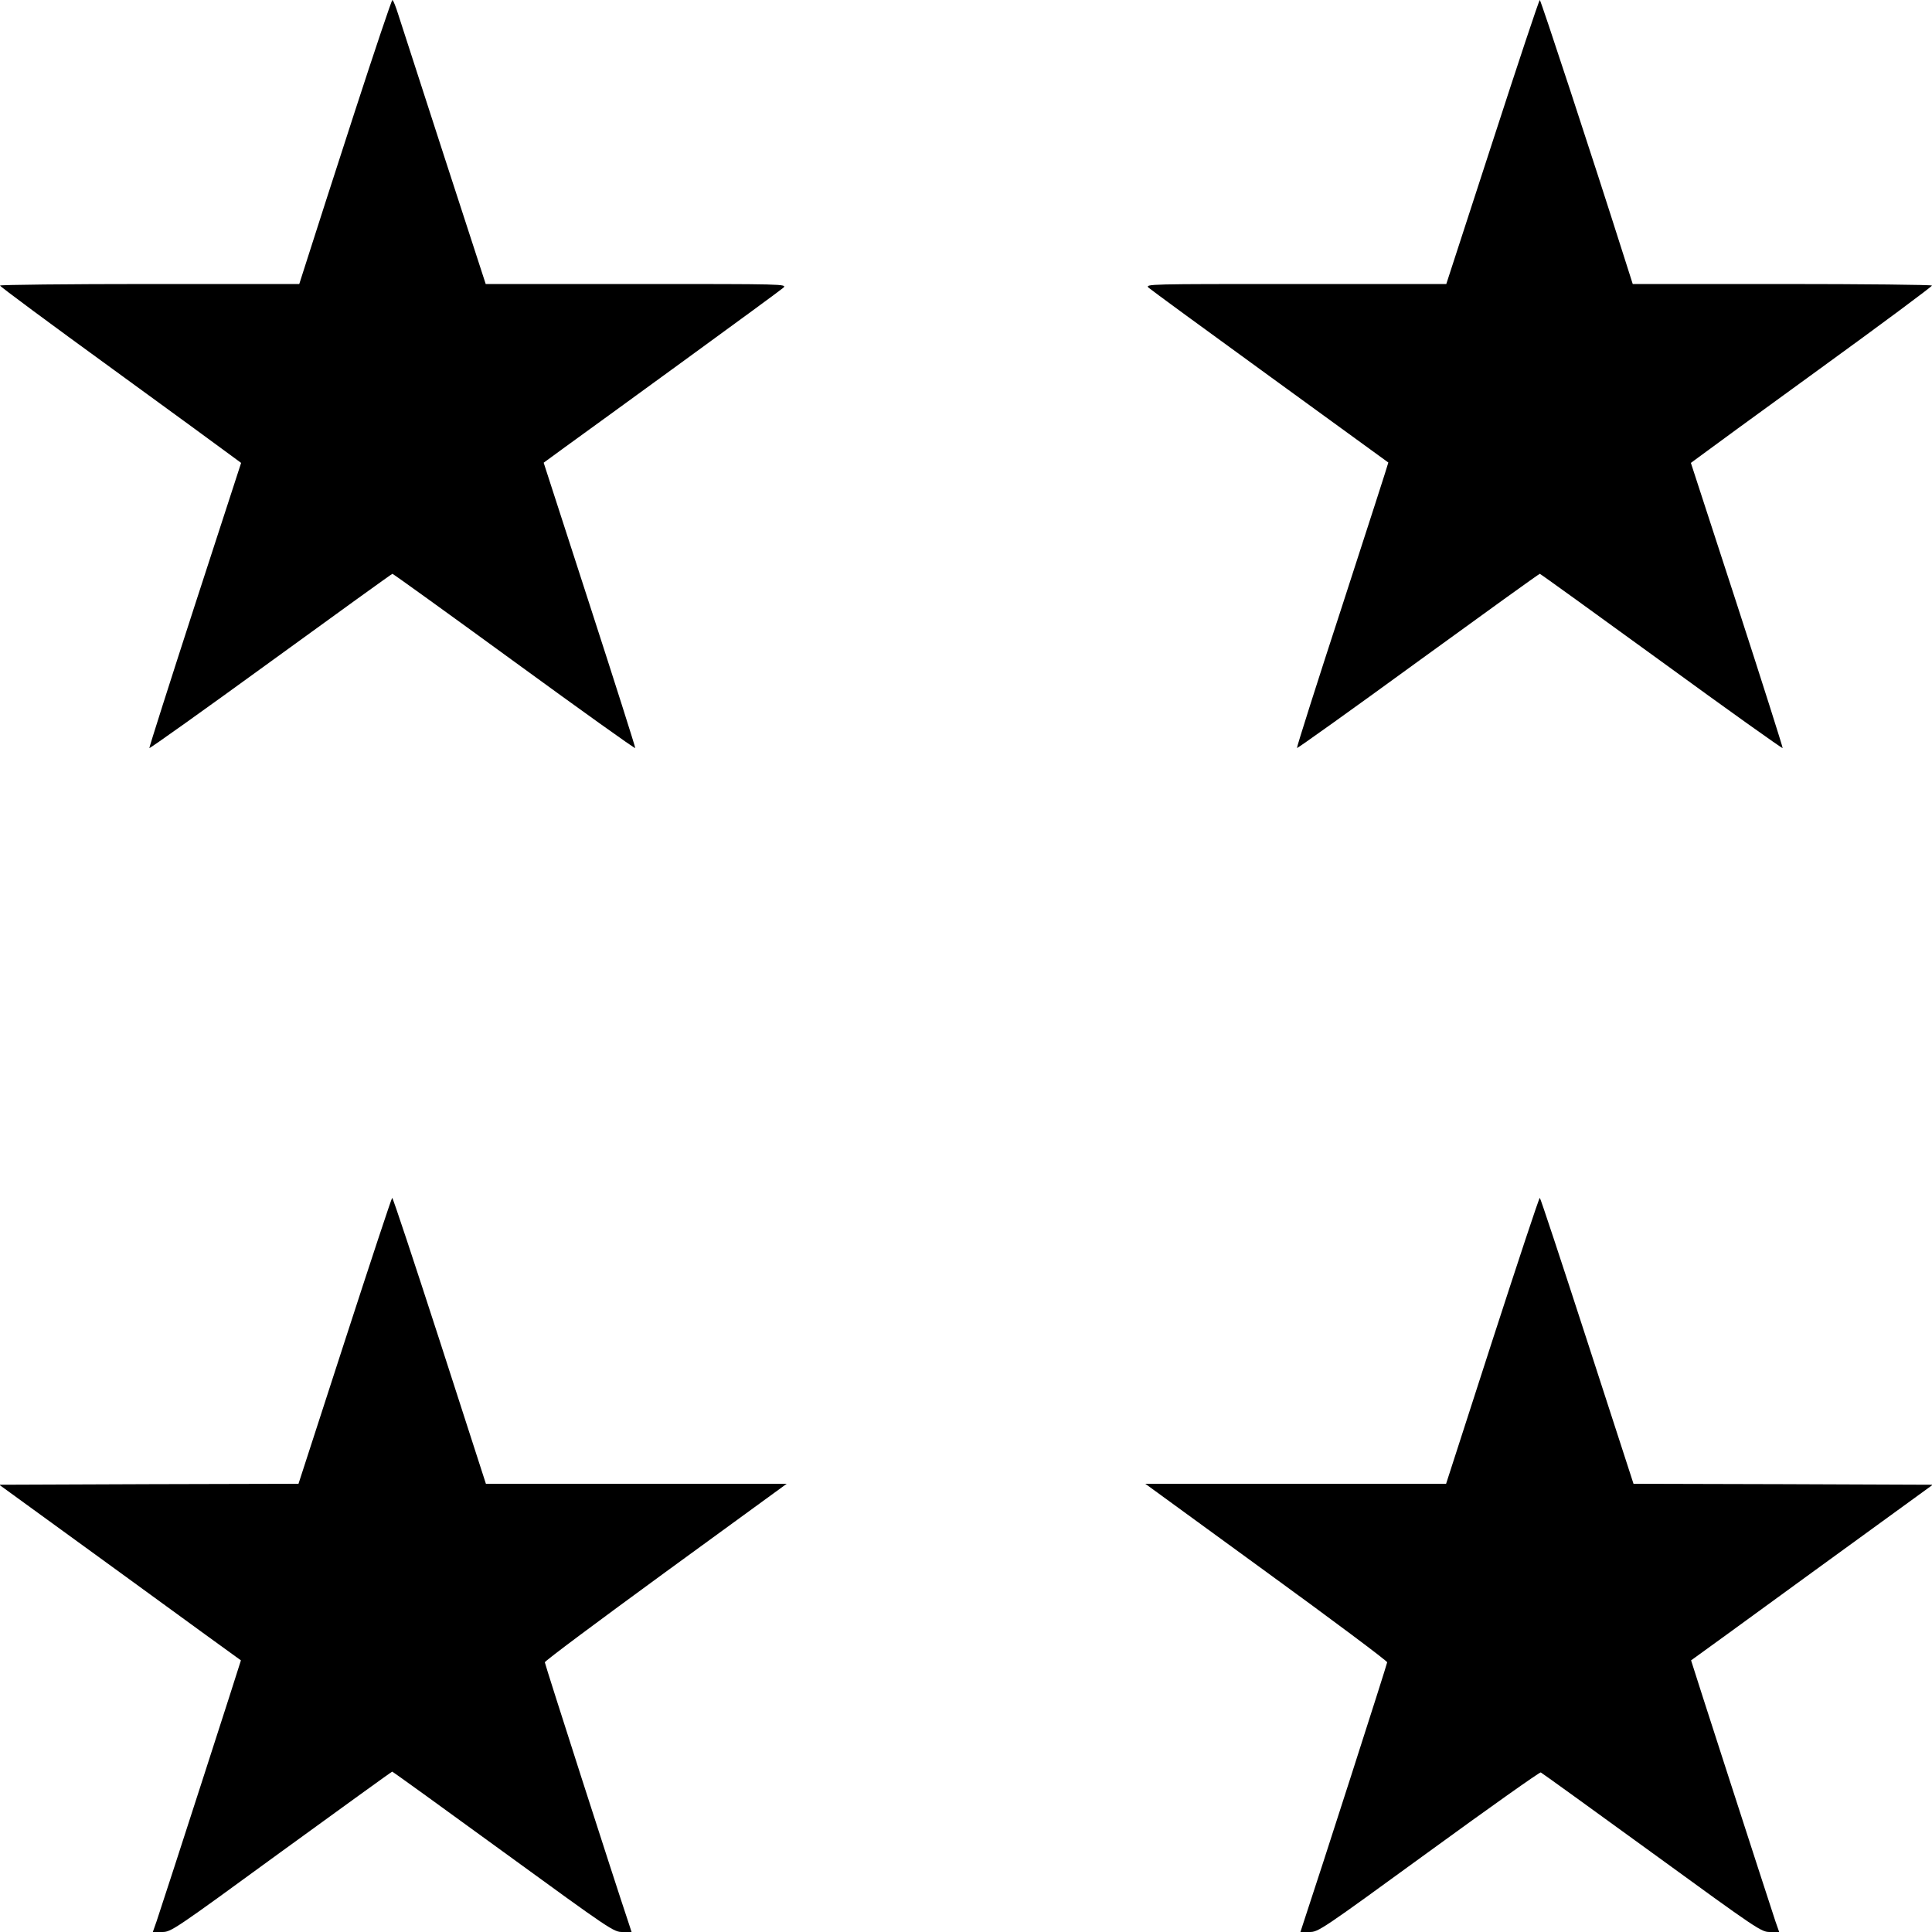
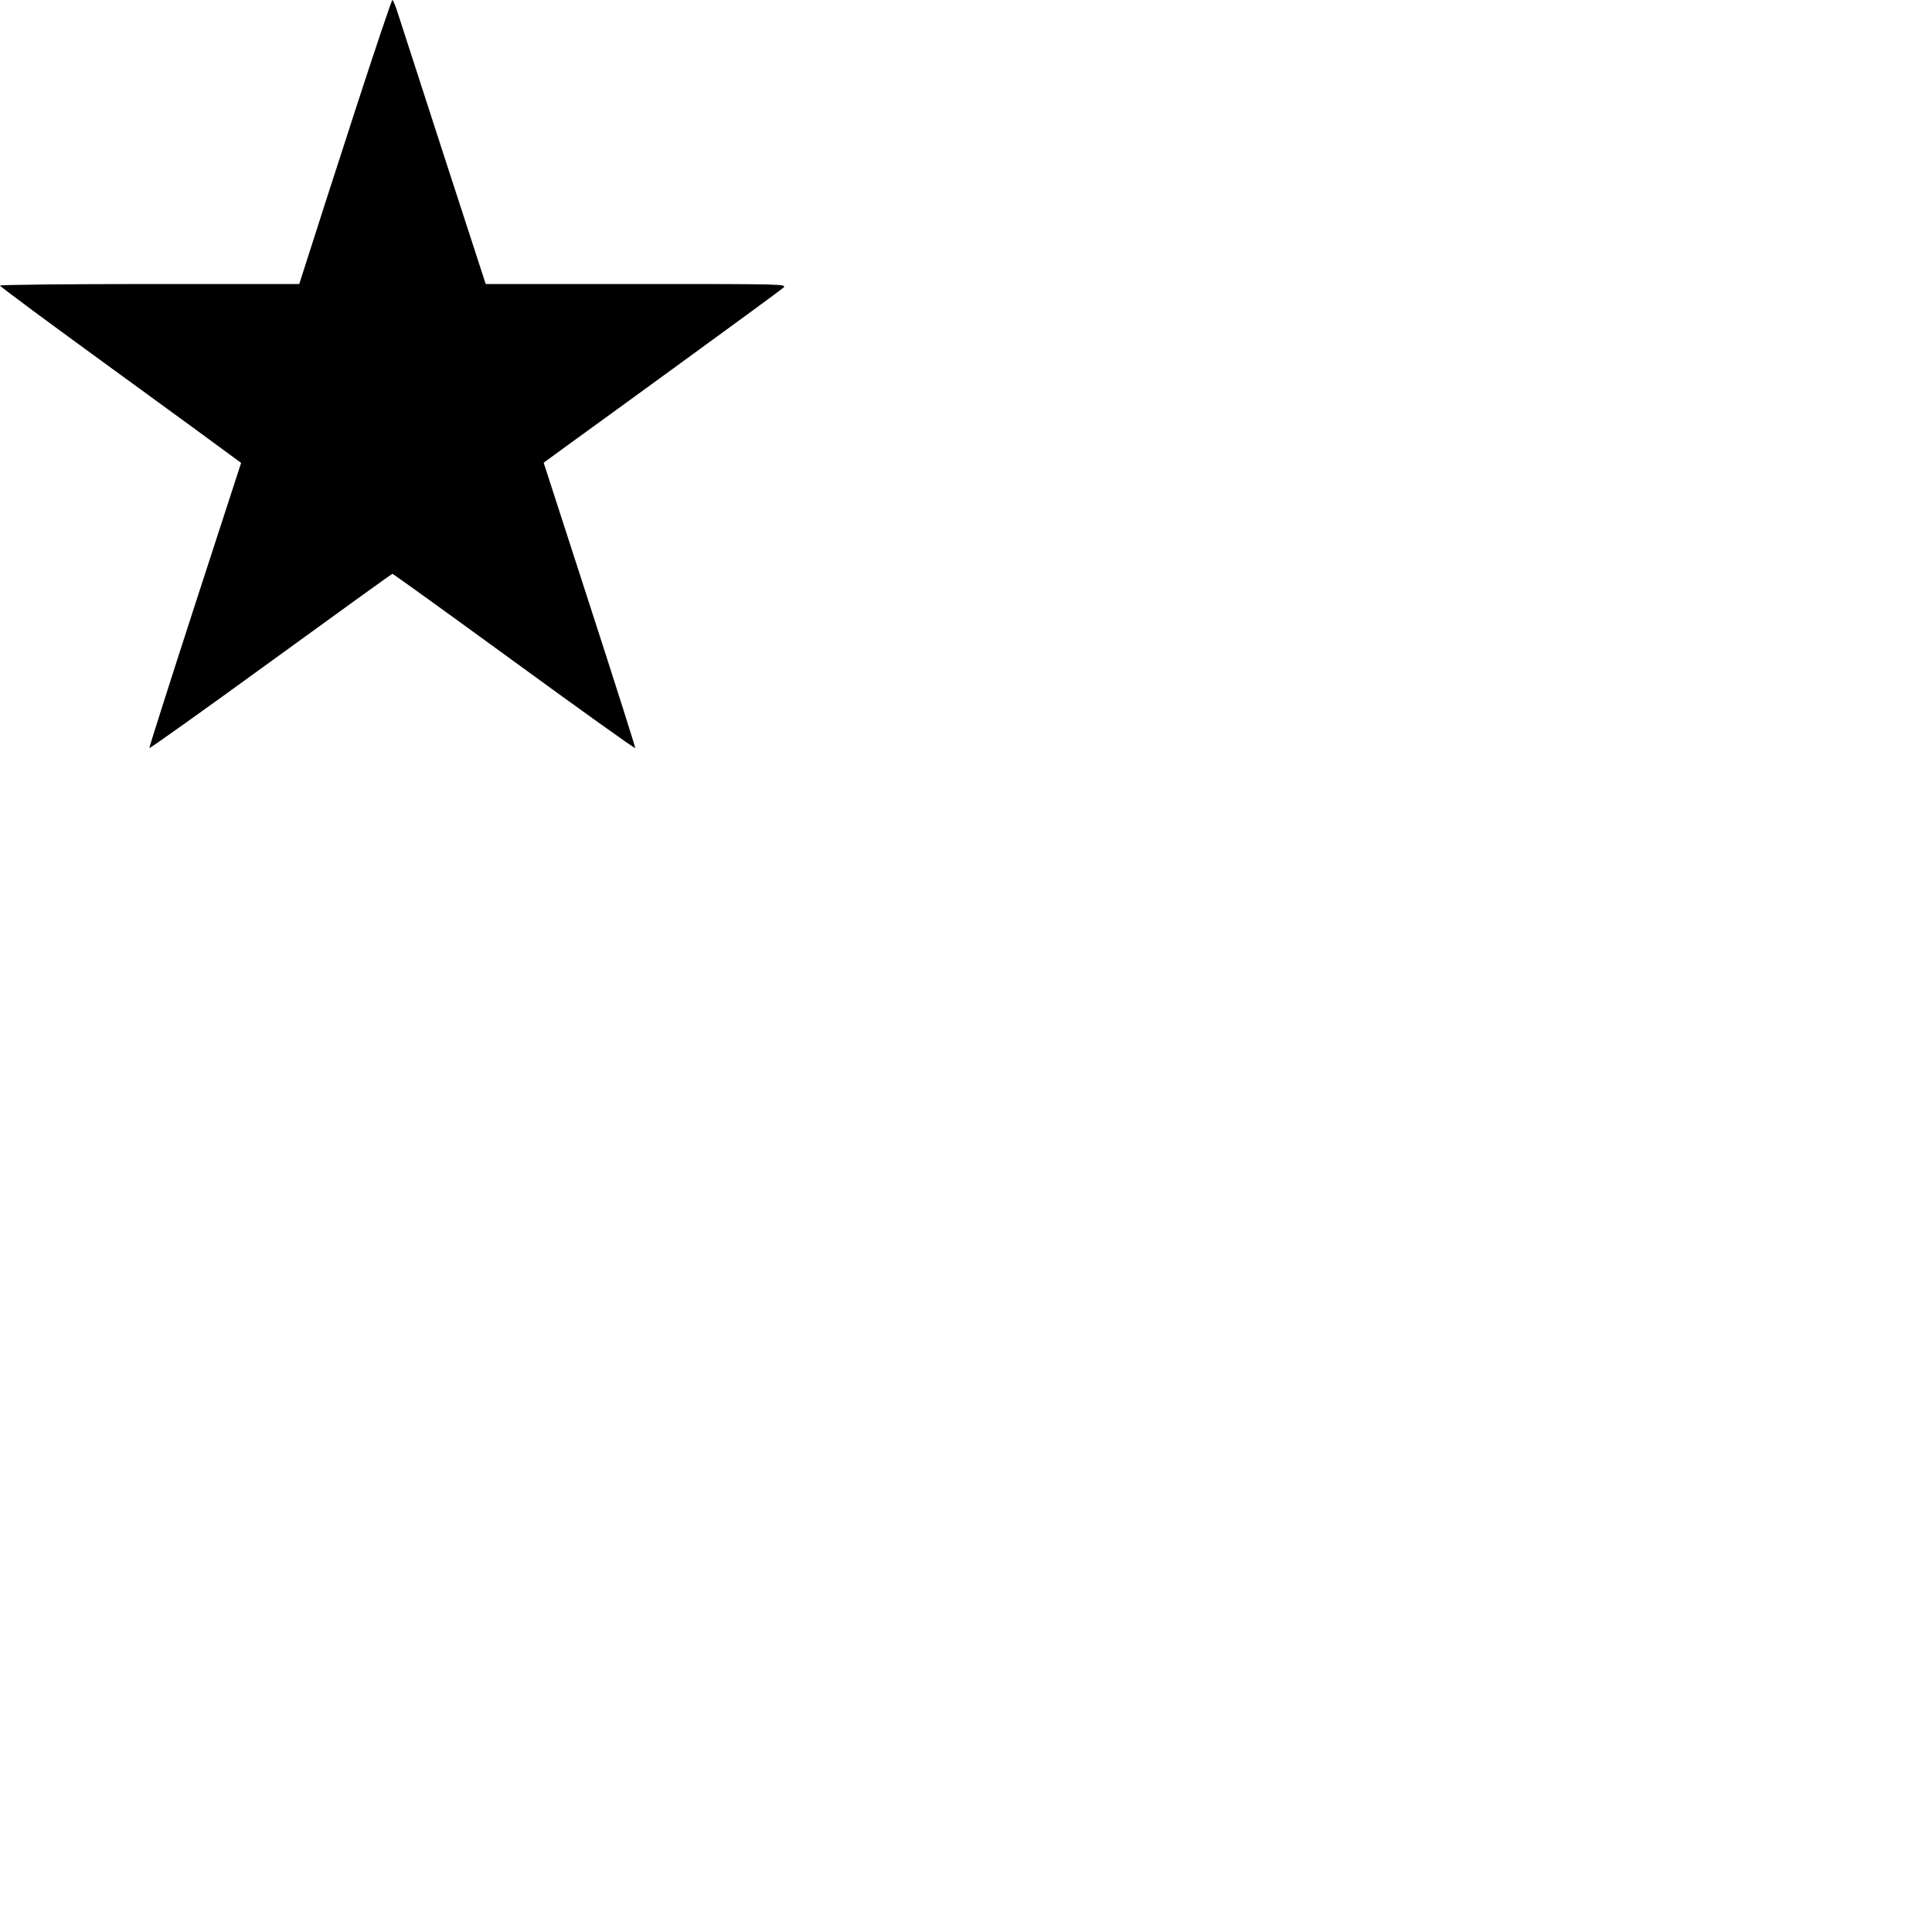
<svg xmlns="http://www.w3.org/2000/svg" version="1.0" width="1000" height="1000" viewBox="0 0 1000 1000" preserveAspectRatio="xMidYMid meet">
  <g transform="translate(0,1000) scale(0.1,-0.1)" fill="#000000" stroke="none">
    <path d="M1835 9418 c-104 -321 -211 -652 -237 -735 l-49 -153 -775 0 c-426 0 -774 -4 -774 -8 0 -5 262 -199 583 -432 320 -233 601 -438 623 -455 l42 -31 -239 -735 c-131 -404 -237 -737 -236 -741 1 -4 283 197 627 447 344 250 628 455 631 455 4 0 287 -204 630 -454 343 -250 625 -452 627 -448 1 4 -105 338 -236 742 l-238 735 115 84 c64 46 339 246 611 444 272 198 504 368 515 378 19 19 4 19 -761 19 l-780 0 -214 658 c-117 361 -224 692 -238 735 -13 42 -27 77 -31 77 -4 0 -92 -262 -196 -582z" />
-     <path d="M7725 9265 l-239 -735 -780 0 c-762 0 -780 0 -761 -19 11 -10 295 -218 630 -461 336 -244 610 -443 611 -444 1 -1 -106 -332 -237 -736 -132 -404 -238 -738 -236 -742 1 -3 283 198 626 448 344 250 627 454 631 454 3 0 287 -205 631 -455 343 -250 625 -451 626 -447 1 4 -105 338 -236 742 l-239 734 42 31 c22 17 303 222 624 455 320 232 582 427 582 432 0 4 -349 8 -774 8 l-775 0 -44 138 c-168 529 -432 1332 -437 1332 -4 0 -114 -331 -245 -735z" />
-     <path d="M1785 3060 l-240 -740 -774 -2 -775 -3 625 -454 c343 -250 625 -455 626 -455 1 -1 -388 -1206 -436 -1349 l-20 -57 48 0 c46 0 57 7 616 415 314 228 572 415 575 415 3 0 262 -187 575 -415 558 -406 571 -415 617 -415 l47 0 -14 43 c-77 229 -435 1344 -435 1353 0 7 282 217 626 468 l626 456 -778 0 -779 0 -239 740 c-132 407 -242 740 -246 740 -3 0 -113 -333 -245 -740z" />
-     <path d="M7724 3060 l-239 -740 -779 0 -778 0 626 -456 c344 -250 626 -461 626 -468 0 -9 -351 -1101 -435 -1353 l-14 -43 47 0 c46 0 59 9 617 415 313 228 574 413 580 411 5 -2 264 -189 575 -415 554 -403 566 -411 612 -411 l47 0 -20 57 c-47 142 -437 1348 -436 1349 1 0 283 205 626 455 l625 454 -775 3 -774 2 -240 740 c-132 407 -242 740 -245 740 -4 0 -114 -333 -246 -740z" />
  </g>
</svg>